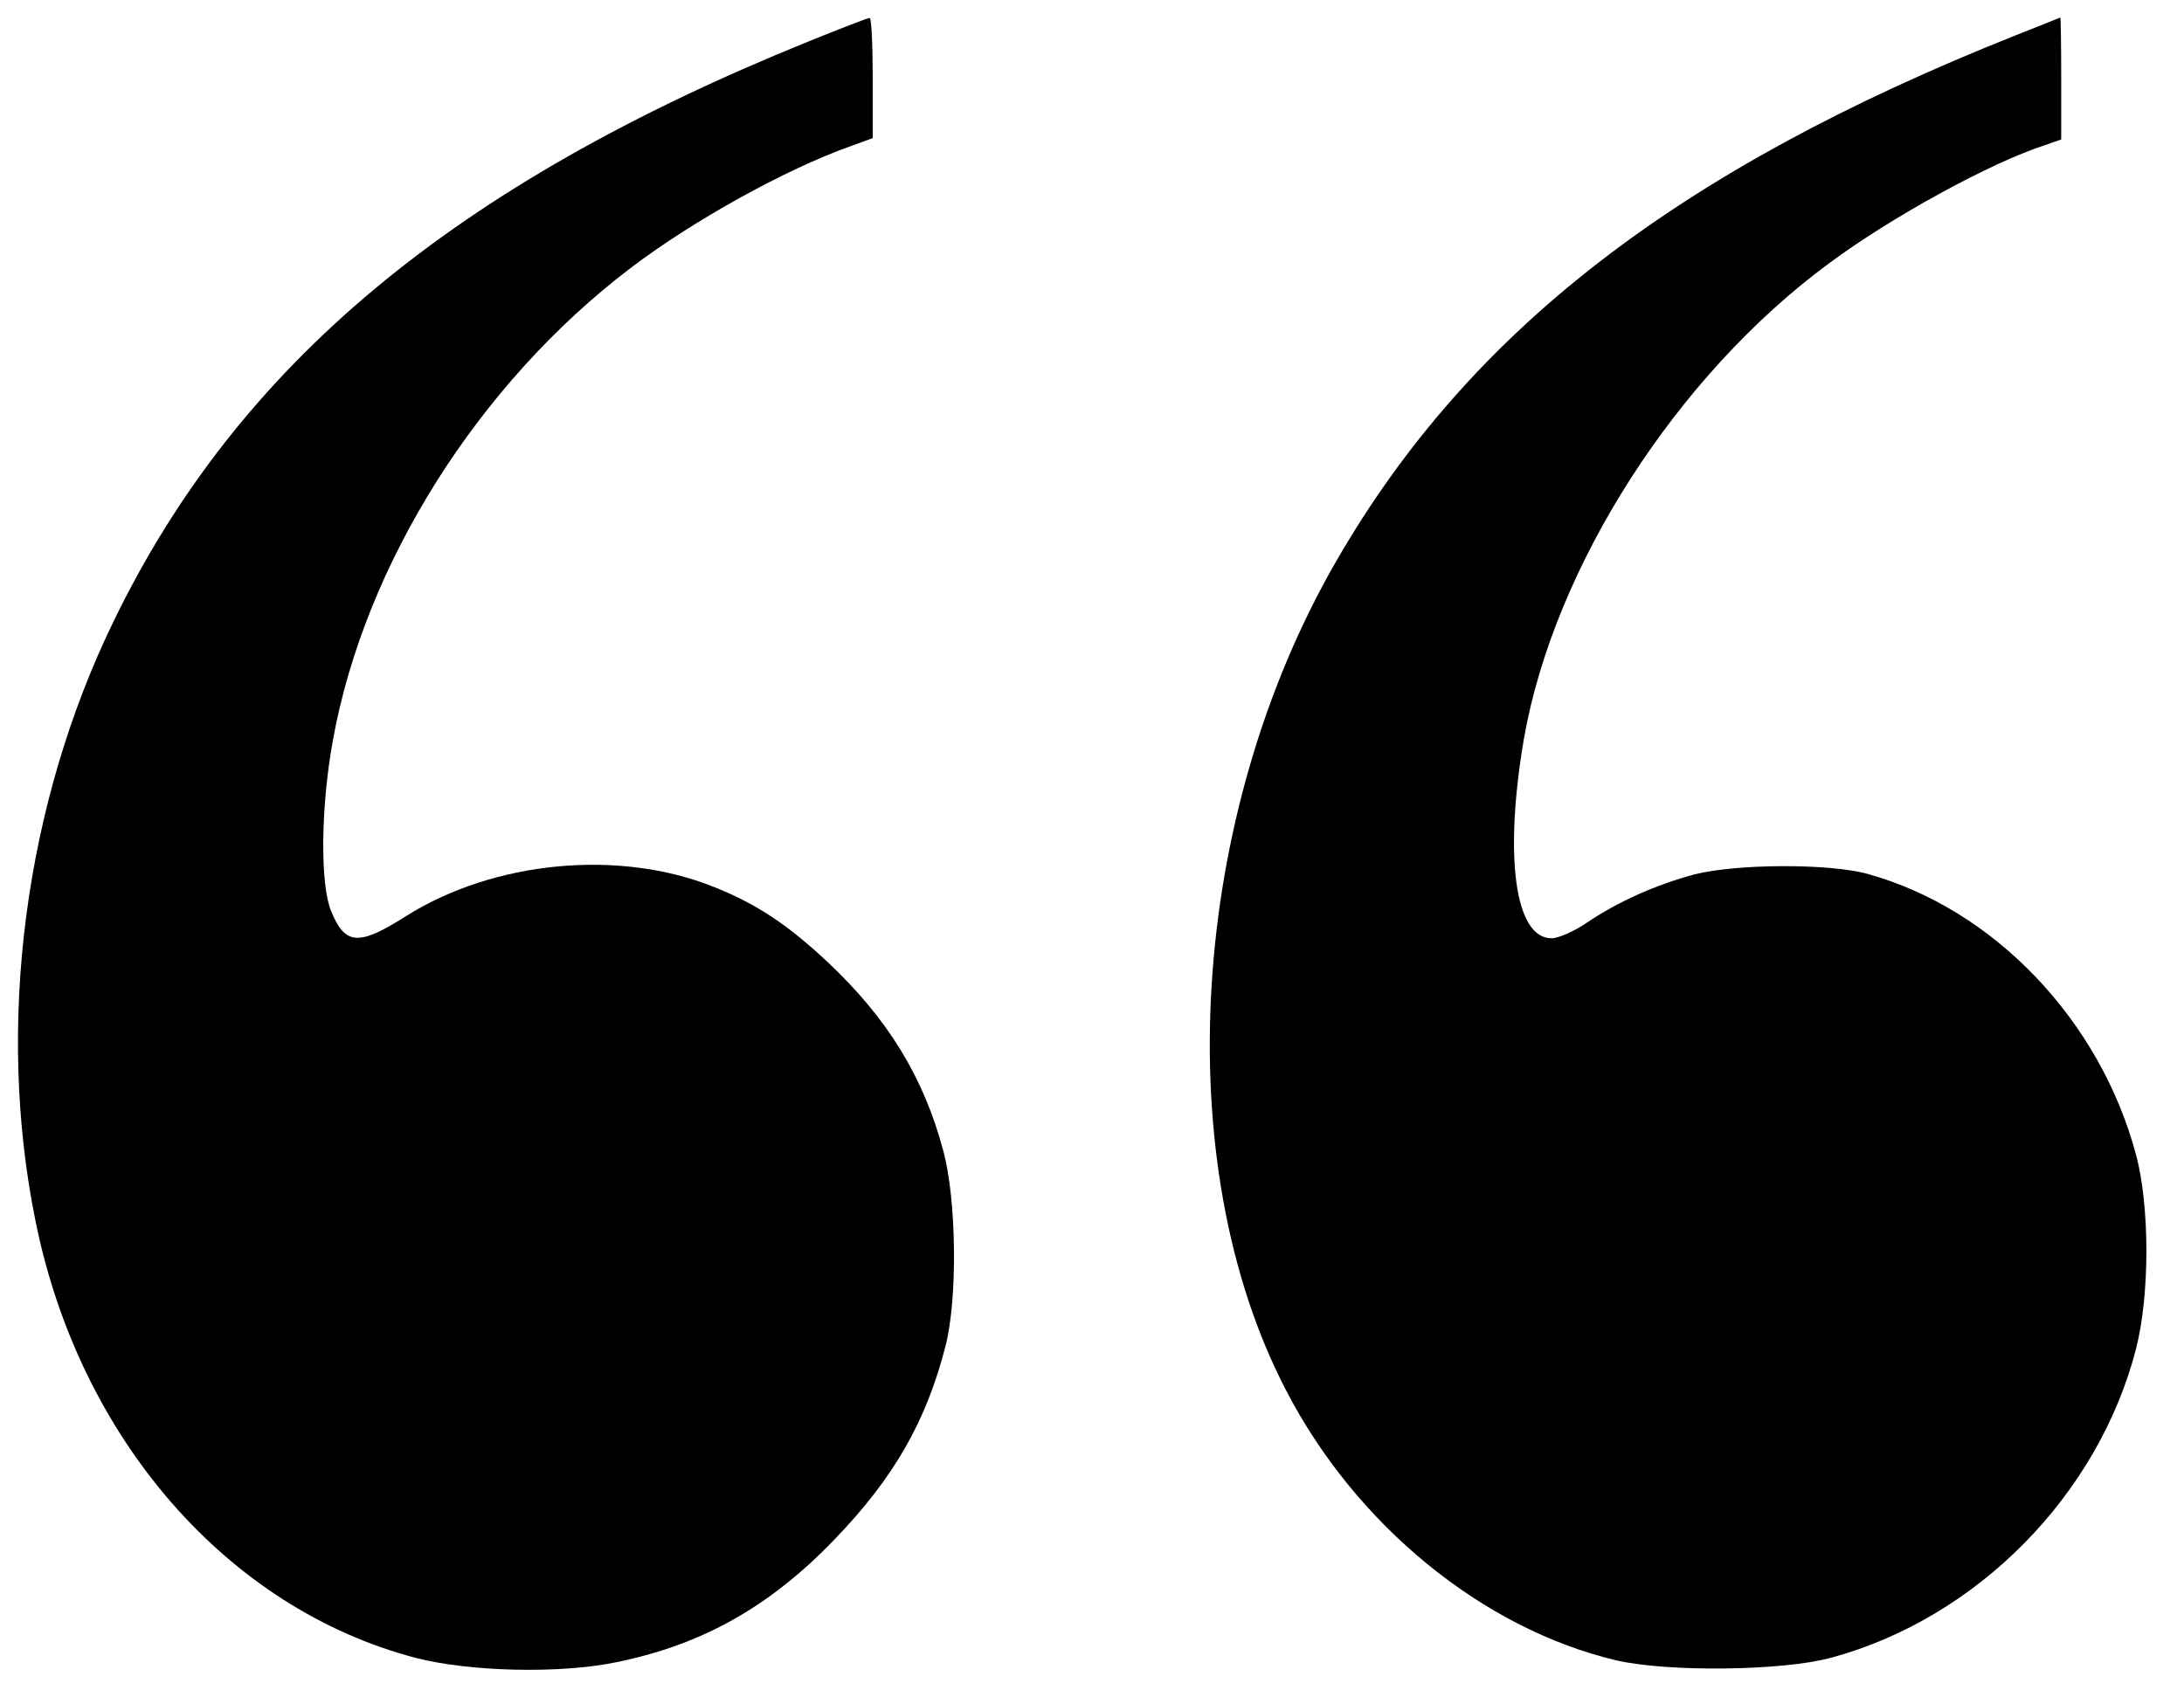
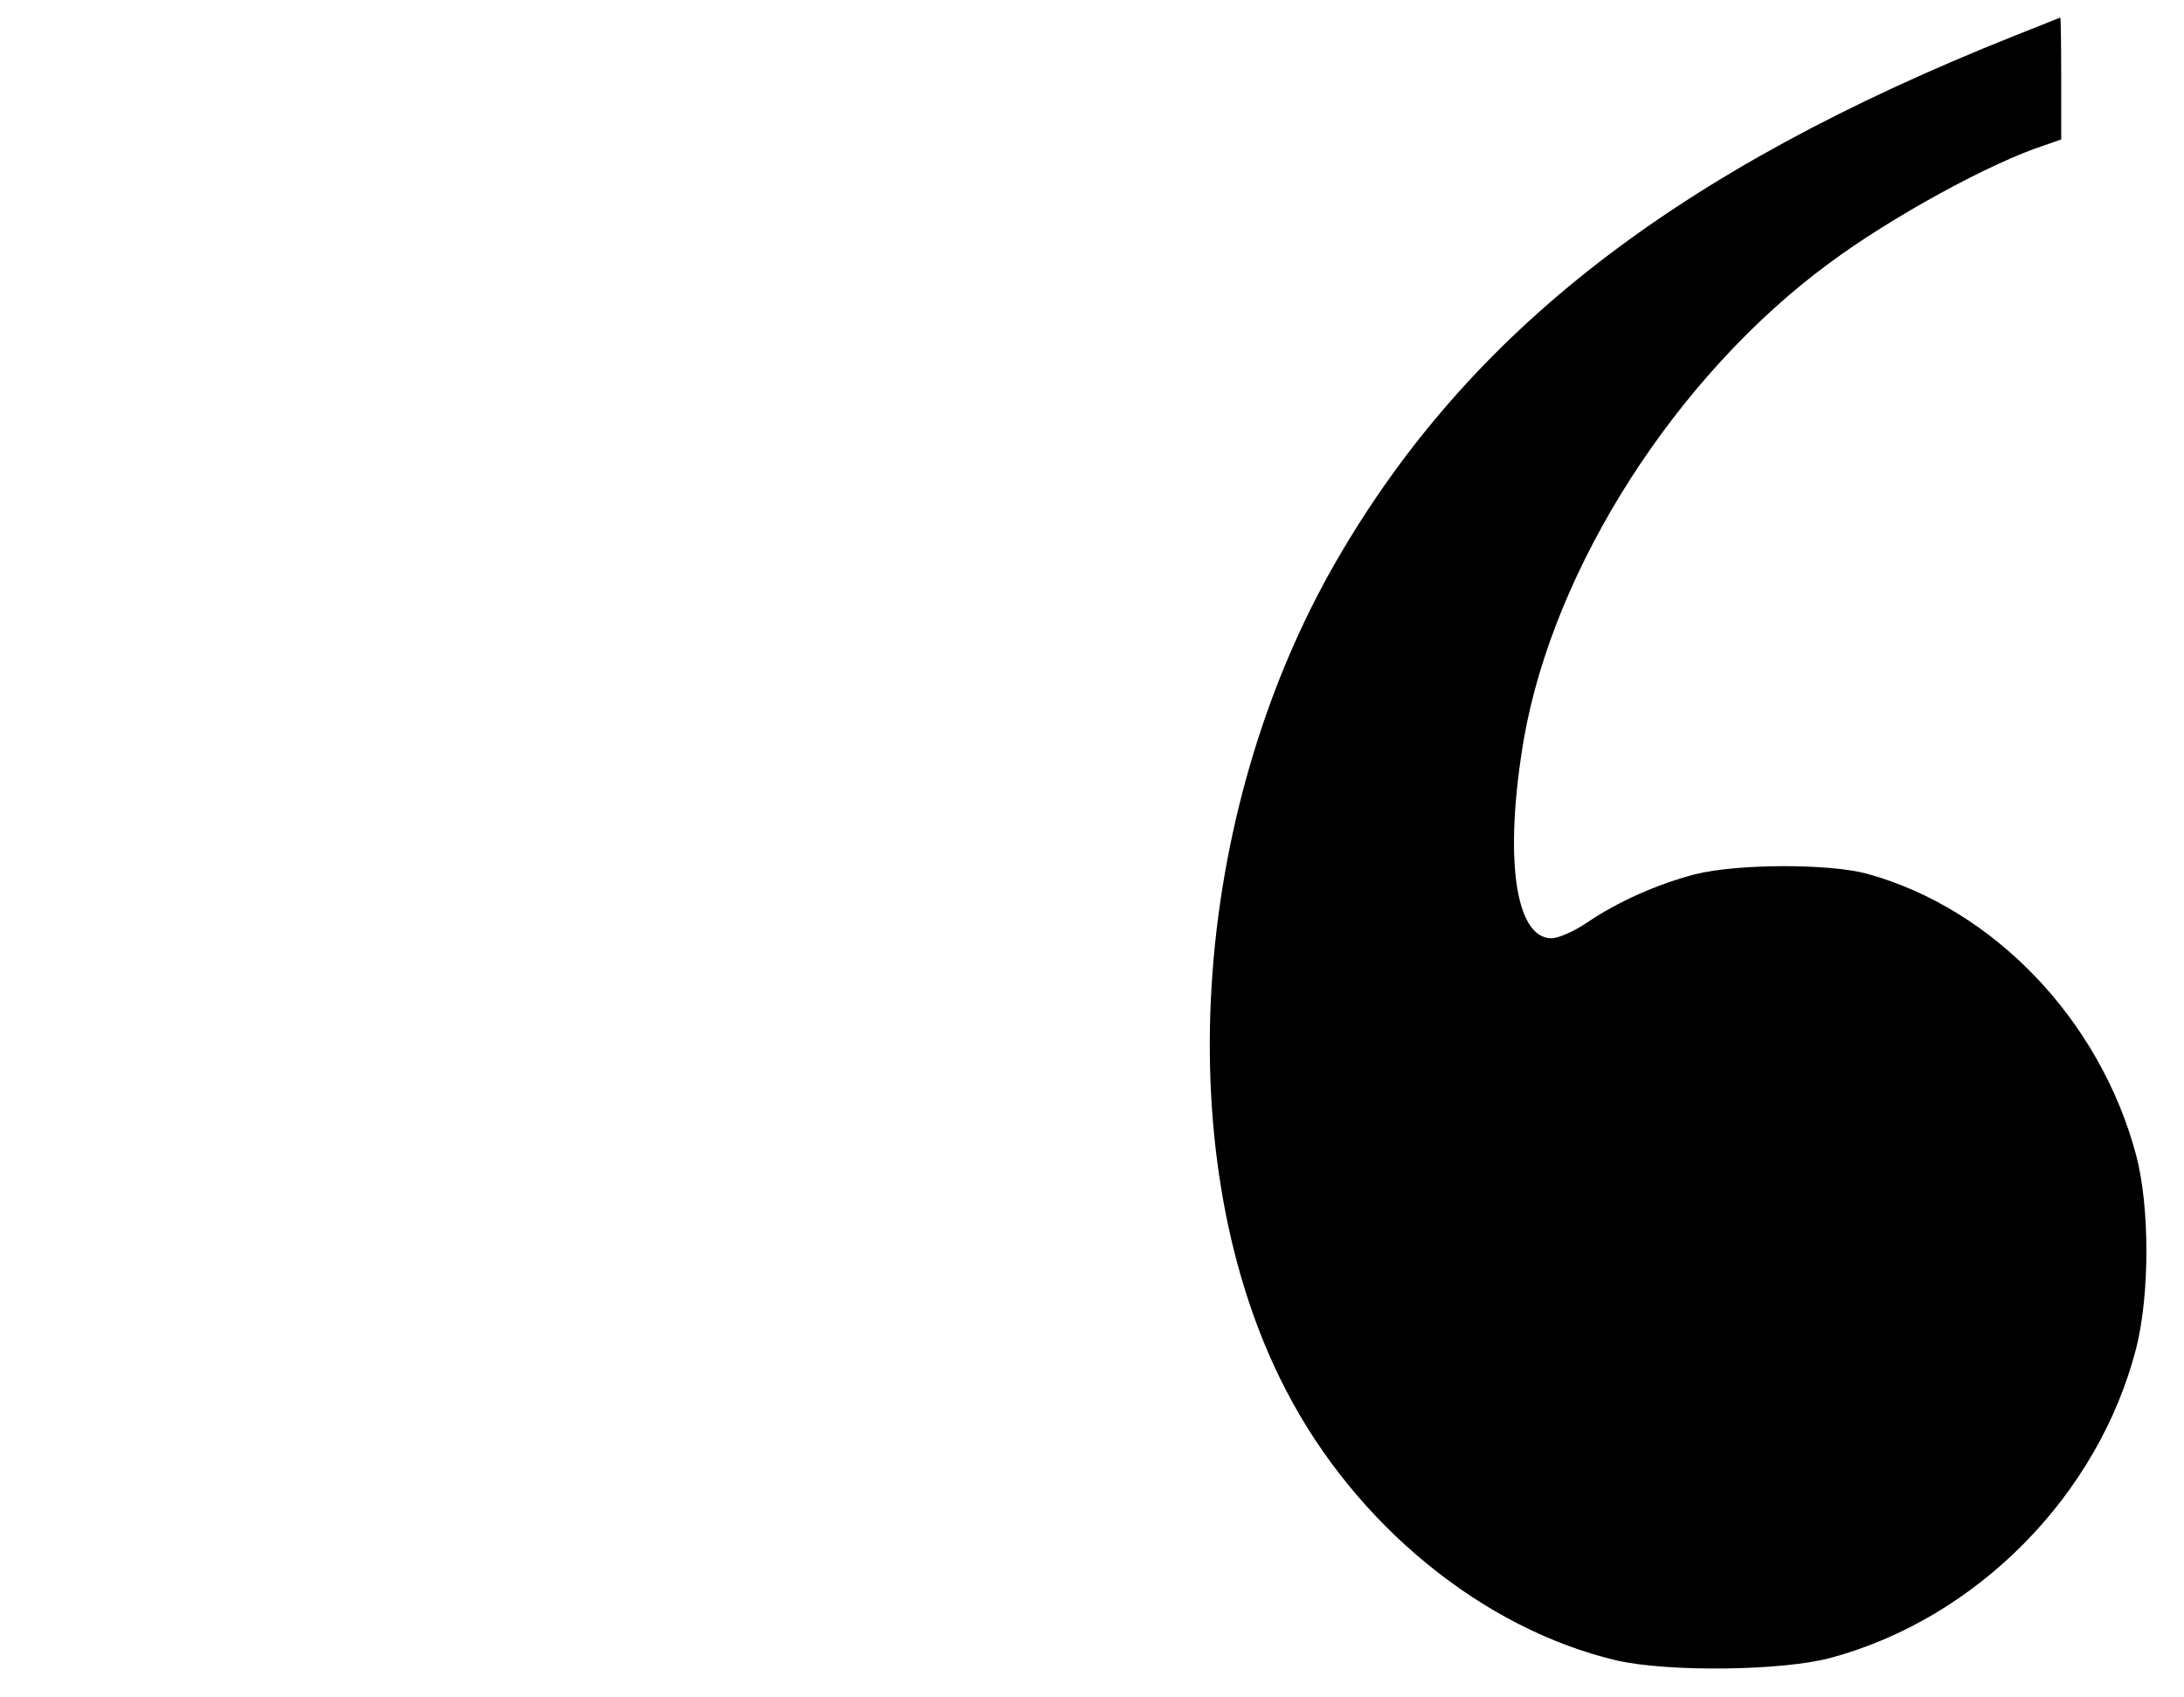
<svg xmlns="http://www.w3.org/2000/svg" width="498pt" height="387pt" viewBox="0 0 498 387" preserveAspectRatio="xMidYMid meet">
  <g transform="translate(0,387) scale(0.1,-0.1)" fill="#000000" stroke="none">
-     <path d="M1845 3776 c-811 -328 -1301 -737 -1585 -1321 -204 -418 -270 -923 -179 -1370 100 -496 437 -883 866 -996 123 -32 330 -37 459 -10 196 40 350 127 497 280 135 140 209 269 253 441 28 109 25 334 -5 445 -45 169 -127 302 -264 431 -91 85 -161 132 -259 171 -216 87 -502 60 -703 -67 -107 -68 -138 -66 -170 12 -25 60 -24 236 4 389 72 401 331 813 678 1077 143 109 355 226 501 278 l52 19 0 137 c0 76 -3 138 -7 137 -5 0 -66 -24 -138 -53z" />
    <path d="M4595 3789 c-771 -307 -1244 -673 -1547 -1197 -337 -582 -385 -1374 -116 -1892 159 -308 449 -545 754 -617 118 -27 379 -24 489 6 333 90 610 371 696 706 31 123 31 322 0 440 -82 308 -324 562 -613 642 -88 24 -297 23 -393 -1 -87 -23 -175 -62 -246 -110 -29 -20 -66 -36 -81 -36 -84 0 -109 187 -63 456 69 392 348 827 695 1083 141 105 369 230 493 270 l37 13 0 139 c0 76 -1 139 -2 139 -2 -1 -48 -19 -103 -41z" />
  </g>
</svg>